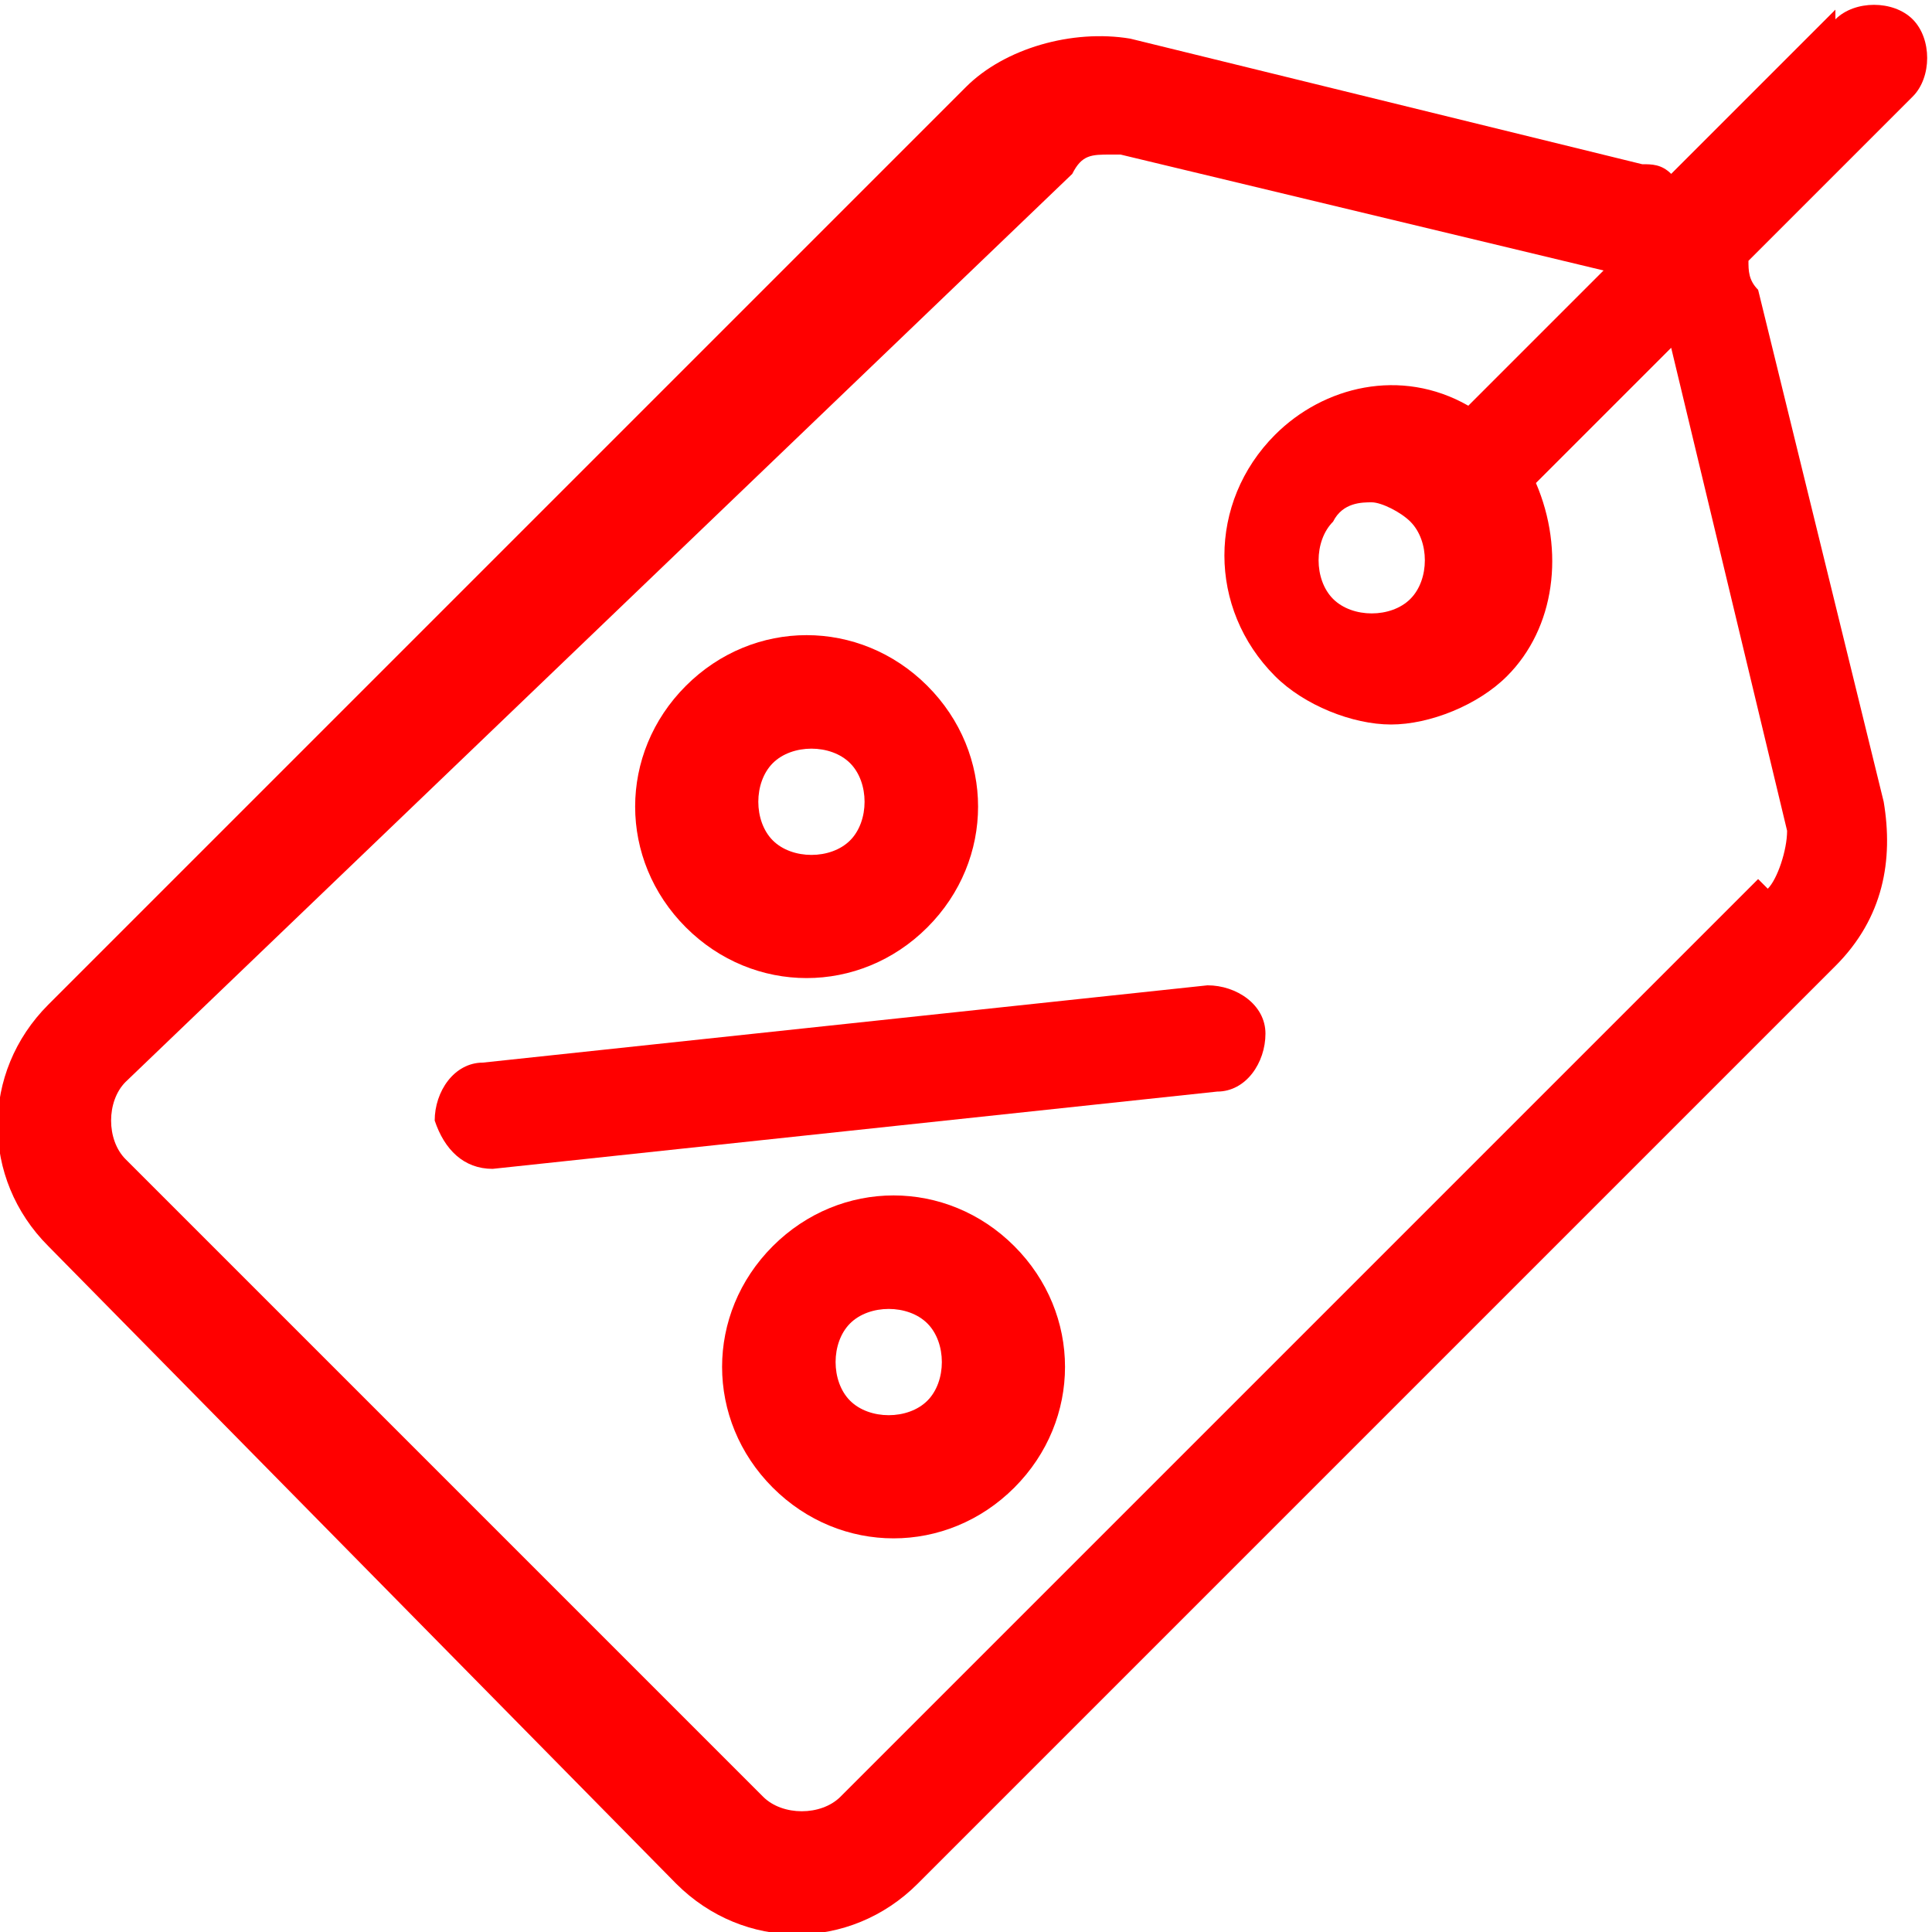
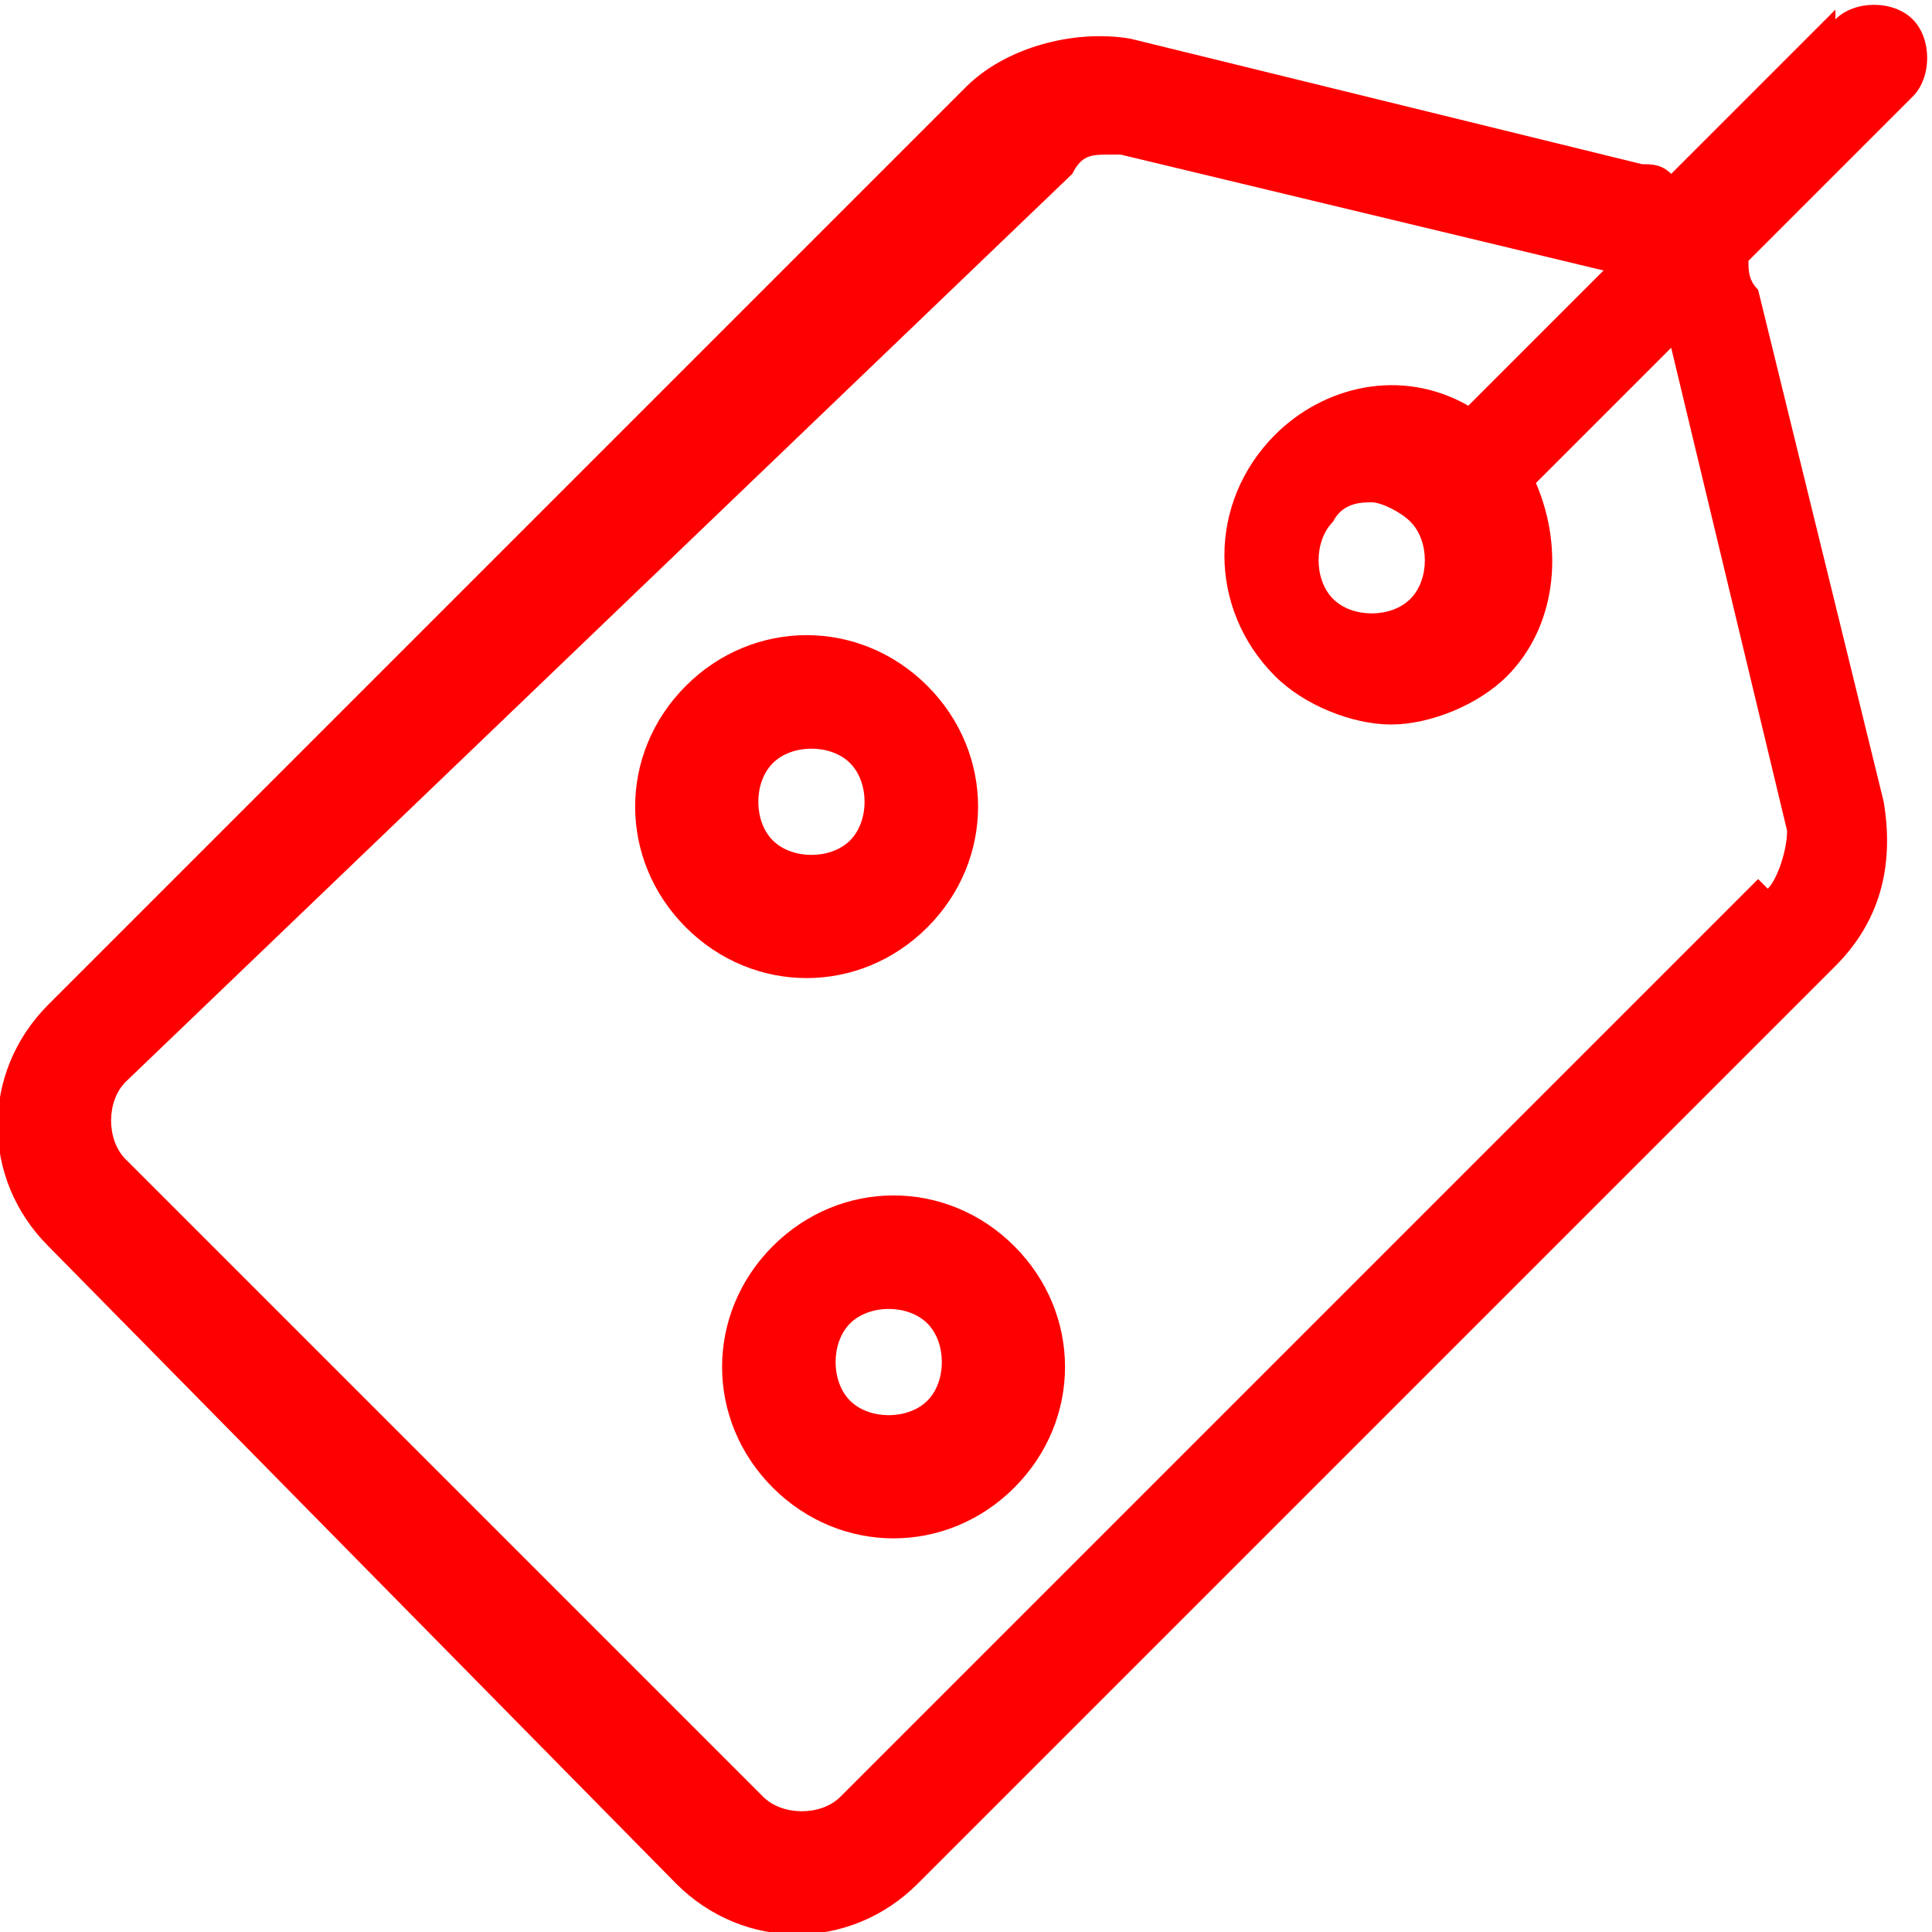
<svg xmlns="http://www.w3.org/2000/svg" id="Layer_1" data-name="Layer 1" version="1.2" viewBox="0 0 20 20">
  <path d="M7.1,7.1c.7-.7,1.8-.7,2.5,0,.7.7.7,1.8,0,2.5-.7.7-1.8.7-2.5,0-.7-.7-.7-1.8,0-2.5ZM8,8.7c.2.2.6.2.8,0,.2-.2.2-.6,0-.8-.2-.2-.6-.2-.8,0s-.2.6,0,.8Z" fill="red" fill-rule="evenodd" stroke-width="0" />
  <path d="M10.5,12.9c-.7-.7-1.8-.7-2.5,0-.7.7-.7,1.8,0,2.5.7.7,1.8.7,2.5,0,.7-.7.7-1.8,0-2.5ZM9.6,14.5c-.2.2-.6.2-.8,0-.2-.2-.2-.6,0-.8.2-.2.6-.2.8,0,.2.2.2.6,0,.8Z" fill="red" fill-rule="evenodd" stroke-width="0" />
-   <path d="M12.5,10.2c.3,0,.6.2.6.5,0,.3-.2.6-.5.6l-7.5.8s0,0,0,0c-.3,0-.5-.2-.6-.5,0-.3.2-.6.5-.6l7.5-.8Z" fill="red" stroke-width="0" />
  <path d="M19,.2c.2-.2.6-.2.8,0,.2.2.2.6,0,.8l-1.7,1.7c0,.1,0,.2.1.3l1.3,5.3c.1.6,0,1.2-.5,1.7l-9.5,9.5c-.7.7-1.8.7-2.5,0L.5,12.9c-.7-.7-.7-1.8,0-2.5L10,.9c.4-.4,1.1-.6,1.7-.5l5.3,1.3c.1,0,.2,0,.3.1l1.7-1.7ZM18.3,9.2c.1-.1.2-.4.2-.6l-1.2-5-1.4,1.4c.3.7.2,1.5-.3,2-.3.3-.8.5-1.2.5s-.9-.2-1.2-.5c-.7-.7-.7-1.8,0-2.5.5-.5,1.3-.7,2-.3l1.4-1.4-5-1.2s0,0-.1,0c-.2,0-.3,0-.4.2L1.3,11.2c-.2.2-.2.6,0,.8l6.6,6.6c.2.2.6.2.8,0l9.5-9.5ZM13.8,6.2c.2.2.6.2.8,0,.2-.2.2-.6,0-.8h0s0,0,0,0c-.1-.1-.3-.2-.4-.2s-.3,0-.4.2c-.2.2-.2.6,0,.8Z" fill="red" fill-rule="evenodd" stroke-width="0" />
</svg>